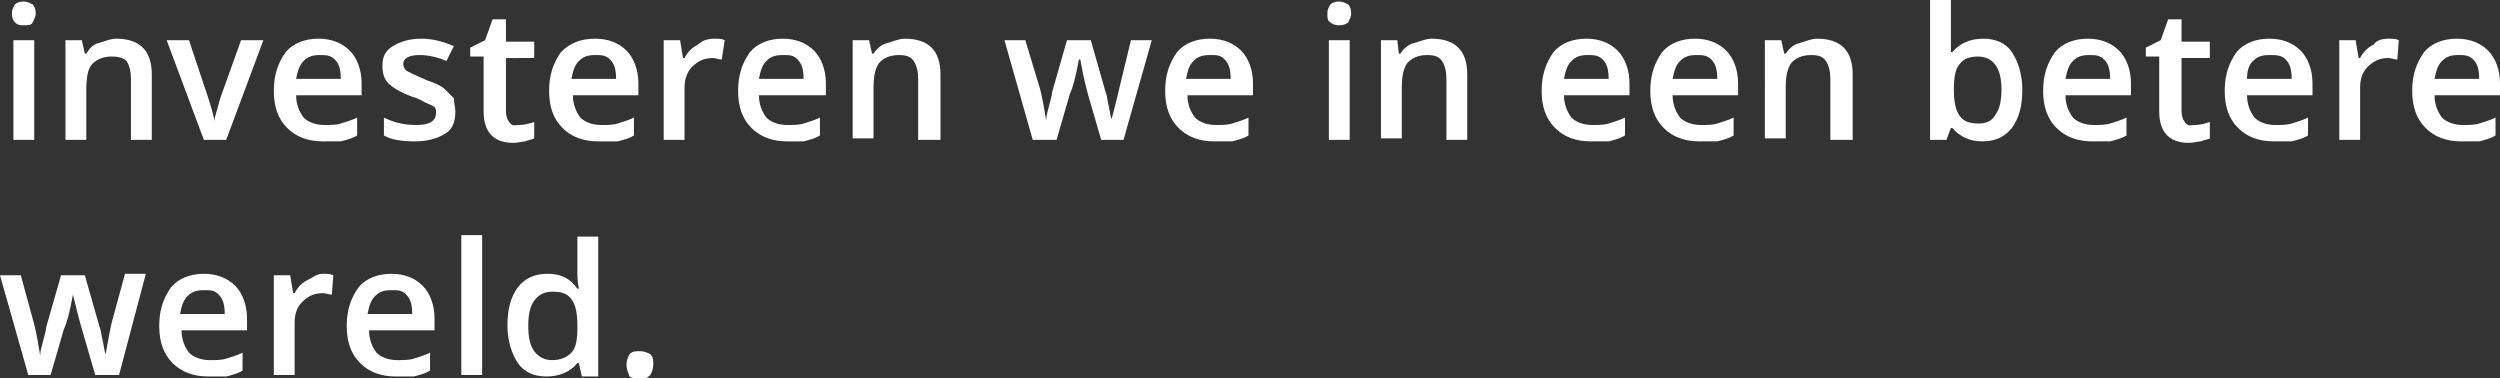
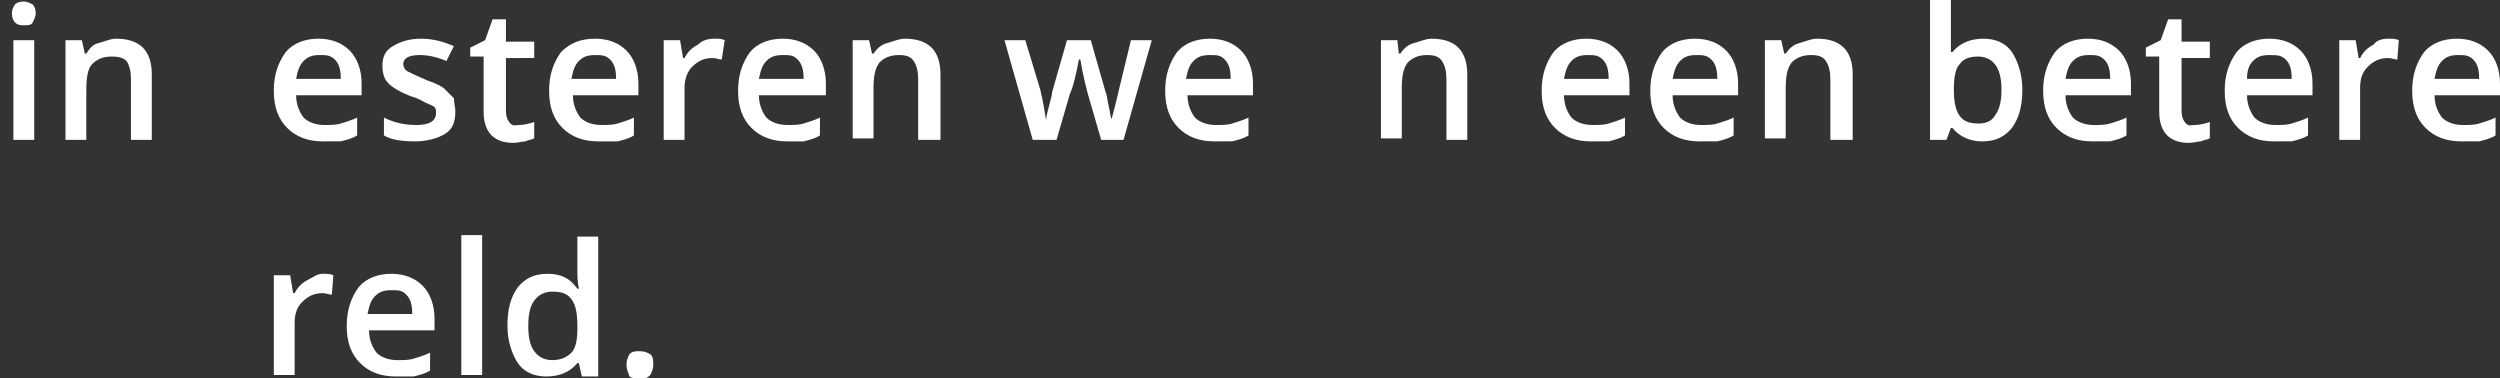
<svg xmlns="http://www.w3.org/2000/svg" version="1.1" id="Laag_1" x="0px" y="0px" viewBox="0 0 168 25.4" style="enable-background:new 0 0 168 25.4;" xml:space="preserve">
  <rect x="0" y="0" width="168" height="25.4" fill="#333333" stroke="none" />
  <style type="text/css">
	.st0{fill:#FFFFFF;}
</style>
  <g>
    <path class="st0" d="M0.8,0.9c0-0.3,0.1-0.4,0.2-0.6c0.1-0.1,0.3-0.2,0.6-0.2c0.2,0,0.4,0.1,0.6,0.2c0.1,0.1,0.2,0.3,0.2,0.6   c0,0.2-0.1,0.4-0.2,0.6C2.1,1.7,1.9,1.7,1.6,1.7C1.4,1.7,1.2,1.7,1,1.5C0.9,1.4,0.8,1.2,0.8,0.9z M2.3,9.4H0.9V2.7h1.4V9.4z" />
    <path class="st0" d="M10.3,9.4H8.8V5.3c0-0.5-0.1-0.9-0.3-1.2C8.3,3.9,8,3.8,7.5,3.8c-0.6,0-1,0.2-1.3,0.5C5.9,4.6,5.8,5.2,5.8,6.1   v3.3H4.4V2.7h1.1l0.2,0.9h0.1C6,3.3,6.2,3,6.6,2.9s0.8-0.3,1.2-0.3c1.6,0,2.4,0.8,2.4,2.4V9.4z" />
-     <path class="st0" d="M13.7,9.4l-2.5-6.7h1.5L14,6.6c0.2,0.7,0.4,1.2,0.4,1.6h0c0-0.3,0.2-0.8,0.4-1.6l1.4-3.9h1.5l-2.5,6.7H13.7z" />
    <path class="st0" d="M21.7,9.5c-1,0-1.8-0.3-2.4-0.9c-0.6-0.6-0.9-1.4-0.9-2.5c0-1.1,0.3-1.9,0.8-2.6c0.5-0.6,1.3-0.9,2.2-0.9   c0.9,0,1.6,0.3,2.1,0.8c0.5,0.5,0.8,1.3,0.8,2.2v0.8h-4.4c0,0.6,0.2,1.1,0.5,1.5c0.3,0.3,0.8,0.5,1.4,0.5c0.4,0,0.8,0,1.1-0.1   c0.3-0.1,0.7-0.2,1.1-0.4v1.2c-0.3,0.2-0.7,0.3-1.1,0.4C22.6,9.5,22.2,9.5,21.7,9.5z M21.5,3.7c-0.5,0-0.8,0.1-1.1,0.4   S20,4.8,19.9,5.3h3c0-0.6-0.1-1-0.4-1.3S21.9,3.7,21.5,3.7z" />
    <path class="st0" d="M30.6,7.5c0,0.7-0.2,1.2-0.7,1.5s-1.2,0.5-2,0.5c-0.9,0-1.6-0.1-2.1-0.4V7.9c0.8,0.4,1.5,0.5,2.2,0.5   c0.9,0,1.3-0.3,1.3-0.8c0-0.2,0-0.3-0.1-0.4S28.8,7,28.6,6.9c-0.2-0.1-0.5-0.3-0.9-0.4c-0.8-0.3-1.3-0.6-1.6-0.9   c-0.3-0.3-0.4-0.7-0.4-1.2c0-0.6,0.2-1,0.7-1.3s1.1-0.5,1.9-0.5c0.8,0,1.5,0.2,2.2,0.5L30,4.1c-0.7-0.3-1.3-0.4-1.8-0.4   c-0.7,0-1.1,0.2-1.1,0.6c0,0.2,0.1,0.4,0.3,0.5s0.6,0.3,1.3,0.6c0.6,0.2,1,0.4,1.2,0.6c0.2,0.2,0.4,0.4,0.6,0.6   C30.5,6.9,30.6,7.2,30.6,7.5z" />
    <path class="st0" d="M34.9,8.4c0.3,0,0.7-0.1,1-0.2v1.1c-0.2,0.1-0.4,0.1-0.6,0.2c-0.2,0-0.5,0.1-0.8,0.1c-1.3,0-2-0.7-2-2.1V3.8   h-0.9V3.2l1-0.5l0.5-1.4H34v1.5h1.9v1.1H34v3.6c0,0.3,0.1,0.6,0.3,0.8S34.6,8.4,34.9,8.4z" />
    <path class="st0" d="M40.2,9.5c-1,0-1.8-0.3-2.4-0.9c-0.6-0.6-0.9-1.4-0.9-2.5c0-1.1,0.3-1.9,0.8-2.6C38.3,2.9,39,2.6,40,2.6   c0.9,0,1.6,0.3,2.1,0.8c0.5,0.5,0.8,1.3,0.8,2.2v0.8h-4.4c0,0.6,0.2,1.1,0.5,1.5c0.3,0.3,0.8,0.5,1.4,0.5c0.4,0,0.8,0,1.1-0.1   c0.3-0.1,0.7-0.2,1.1-0.4v1.2c-0.3,0.2-0.7,0.3-1.1,0.4C41.1,9.5,40.7,9.5,40.2,9.5z M40,3.7c-0.5,0-0.8,0.1-1.1,0.4   s-0.4,0.7-0.5,1.2h3c0-0.6-0.1-1-0.4-1.3S40.4,3.7,40,3.7z" />
    <path class="st0" d="M48,2.6c0.3,0,0.5,0,0.7,0.1L48.5,4c-0.2,0-0.4-0.1-0.6-0.1c-0.6,0-1,0.2-1.4,0.6C46.2,4.8,46,5.3,46,5.9v3.5   h-1.4V2.7h1.1l0.2,1.2h0.1c0.2-0.4,0.5-0.7,0.9-0.9C47.2,2.7,47.6,2.6,48,2.6z" />
    <path class="st0" d="M52.9,9.5c-1,0-1.8-0.3-2.4-0.9c-0.6-0.6-0.9-1.4-0.9-2.5c0-1.1,0.3-1.9,0.8-2.6c0.5-0.6,1.3-0.9,2.2-0.9   c0.9,0,1.6,0.3,2.1,0.8c0.5,0.5,0.8,1.3,0.8,2.2v0.8H51c0,0.6,0.2,1.1,0.5,1.5c0.3,0.3,0.8,0.5,1.4,0.5c0.4,0,0.8,0,1.1-0.1   c0.3-0.1,0.7-0.2,1.1-0.4v1.2c-0.3,0.2-0.7,0.3-1.1,0.4C53.7,9.5,53.3,9.5,52.9,9.5z M52.6,3.7c-0.5,0-0.8,0.1-1.1,0.4   s-0.4,0.7-0.5,1.2h3c0-0.6-0.1-1-0.4-1.3S53.1,3.7,52.6,3.7z" />
    <path class="st0" d="M63.1,9.4h-1.4V5.3c0-0.5-0.1-0.9-0.3-1.2c-0.2-0.3-0.5-0.4-1-0.4c-0.6,0-1,0.2-1.3,0.5   c-0.3,0.4-0.4,0.9-0.4,1.8v3.3h-1.4V2.7h1.1l0.2,0.9h0.1c0.2-0.3,0.5-0.6,0.9-0.7s0.8-0.3,1.2-0.3c1.6,0,2.4,0.8,2.4,2.4V9.4z" />
    <path class="st0" d="M74,9.4l-0.9-3.1C73,5.9,72.8,5.2,72.6,4h-0.1c-0.2,1.1-0.4,1.9-0.6,2.3l-0.9,3.1h-1.6l-1.9-6.7h1.4L69.9,6   c0.2,0.8,0.3,1.5,0.4,2.1h0c0-0.3,0.1-0.6,0.2-1c0.1-0.4,0.2-0.7,0.2-0.9l1-3.5h1.6l1,3.5c0.1,0.2,0.1,0.5,0.2,0.9   c0.1,0.4,0.1,0.7,0.2,0.9h0C74.8,7.6,75,6.9,75.2,6L76,2.7h1.4l-1.9,6.7H74z" />
    <path class="st0" d="M81.6,9.5c-1,0-1.8-0.3-2.4-0.9c-0.6-0.6-0.9-1.4-0.9-2.5c0-1.1,0.3-1.9,0.8-2.6c0.5-0.6,1.3-0.9,2.2-0.9   c0.9,0,1.6,0.3,2.1,0.8c0.5,0.5,0.8,1.3,0.8,2.2v0.8h-4.4c0,0.6,0.2,1.1,0.5,1.5c0.3,0.3,0.8,0.5,1.4,0.5c0.4,0,0.8,0,1.1-0.1   c0.3-0.1,0.7-0.2,1.1-0.4v1.2c-0.3,0.2-0.7,0.3-1.1,0.4C82.4,9.5,82,9.5,81.6,9.5z M81.3,3.7c-0.5,0-0.8,0.1-1.1,0.4   s-0.4,0.7-0.5,1.2h3c0-0.6-0.1-1-0.4-1.3S81.8,3.7,81.3,3.7z" />
-     <path class="st0" d="M89.2,0.9c0-0.3,0.1-0.4,0.2-0.6c0.1-0.1,0.3-0.2,0.6-0.2c0.2,0,0.4,0.1,0.6,0.2c0.1,0.1,0.2,0.3,0.2,0.6   c0,0.2-0.1,0.4-0.2,0.6c-0.1,0.1-0.3,0.2-0.6,0.2c-0.3,0-0.5-0.1-0.6-0.2C89.2,1.4,89.2,1.2,89.2,0.9z M90.7,9.4h-1.4V2.7h1.4V9.4z   " />
    <path class="st0" d="M98.6,9.4h-1.4V5.3c0-0.5-0.1-0.9-0.3-1.2c-0.2-0.3-0.5-0.4-1-0.4c-0.6,0-1,0.2-1.3,0.5   c-0.3,0.4-0.4,0.9-0.4,1.8v3.3h-1.4V2.7h1.1L94,3.6h0.1C94.3,3.3,94.6,3,95,2.9s0.8-0.3,1.2-0.3c1.6,0,2.4,0.8,2.4,2.4V9.4z" />
    <path class="st0" d="M106.9,9.5c-1,0-1.8-0.3-2.4-0.9c-0.6-0.6-0.9-1.4-0.9-2.5c0-1.1,0.3-1.9,0.8-2.6c0.5-0.6,1.3-0.9,2.2-0.9   c0.9,0,1.6,0.3,2.1,0.8c0.5,0.5,0.8,1.3,0.8,2.2v0.8h-4.4c0,0.6,0.2,1.1,0.5,1.5c0.3,0.3,0.8,0.5,1.4,0.5c0.4,0,0.8,0,1.1-0.1   c0.3-0.1,0.7-0.2,1.1-0.4v1.2c-0.3,0.2-0.7,0.3-1.1,0.4C107.8,9.5,107.4,9.5,106.9,9.5z M106.7,3.7c-0.5,0-0.8,0.1-1.1,0.4   s-0.4,0.7-0.5,1.2h3c0-0.6-0.1-1-0.4-1.3S107.1,3.7,106.7,3.7z" />
    <path class="st0" d="M114.2,9.5c-1,0-1.8-0.3-2.4-0.9c-0.6-0.6-0.9-1.4-0.9-2.5c0-1.1,0.3-1.9,0.8-2.6c0.5-0.6,1.3-0.9,2.2-0.9   c0.9,0,1.6,0.3,2.1,0.8c0.5,0.5,0.8,1.3,0.8,2.2v0.8h-4.4c0,0.6,0.2,1.1,0.5,1.5c0.3,0.3,0.8,0.5,1.4,0.5c0.4,0,0.8,0,1.1-0.1   c0.3-0.1,0.7-0.2,1.1-0.4v1.2c-0.3,0.2-0.7,0.3-1.1,0.4C115.1,9.5,114.7,9.5,114.2,9.5z M114,3.7c-0.5,0-0.8,0.1-1.1,0.4   s-0.4,0.7-0.5,1.2h3c0-0.6-0.1-1-0.4-1.3S114.4,3.7,114,3.7z" />
    <path class="st0" d="M124.4,9.4H123V5.3c0-0.5-0.1-0.9-0.3-1.2c-0.2-0.3-0.5-0.4-1-0.4c-0.6,0-1,0.2-1.3,0.5   c-0.3,0.4-0.4,0.9-0.4,1.8v3.3h-1.4V2.7h1.1l0.2,0.9h0.1c0.2-0.3,0.5-0.6,0.9-0.7s0.8-0.3,1.2-0.3c1.6,0,2.4,0.8,2.4,2.4V9.4z" />
    <path class="st0" d="M133.3,2.6c0.8,0,1.5,0.3,1.9,0.9s0.7,1.5,0.7,2.5c0,1.1-0.2,1.9-0.7,2.6c-0.5,0.6-1.1,0.9-2,0.9   c-0.8,0-1.5-0.3-2-0.9h-0.1l-0.3,0.8h-1.1V0h1.4v2.2c0,0.2,0,0.4,0,0.7c0,0.3,0,0.5,0,0.6h0.1C131.7,2.9,132.4,2.6,133.3,2.6z    M132.9,3.8c-0.6,0-1,0.2-1.2,0.5c-0.3,0.3-0.4,0.9-0.4,1.7V6c0,0.8,0.1,1.4,0.4,1.8c0.3,0.4,0.7,0.5,1.3,0.5   c0.5,0,0.9-0.2,1.1-0.6c0.3-0.4,0.4-1,0.4-1.7C134.5,4.5,133.9,3.8,132.9,3.8z" />
    <path class="st0" d="M140.6,9.5c-1,0-1.8-0.3-2.4-0.9c-0.6-0.6-0.9-1.4-0.9-2.5c0-1.1,0.3-1.9,0.8-2.6c0.5-0.6,1.3-0.9,2.2-0.9   c0.9,0,1.6,0.3,2.1,0.8c0.5,0.5,0.8,1.3,0.8,2.2v0.8h-4.4c0,0.6,0.2,1.1,0.5,1.5c0.3,0.3,0.8,0.5,1.4,0.5c0.4,0,0.8,0,1.1-0.1   c0.3-0.1,0.7-0.2,1.1-0.4v1.2c-0.3,0.2-0.7,0.3-1.1,0.4C141.5,9.5,141.1,9.5,140.6,9.5z M140.4,3.7c-0.5,0-0.8,0.1-1.1,0.4   s-0.4,0.7-0.5,1.2h3c0-0.6-0.1-1-0.4-1.3S140.8,3.7,140.4,3.7z" />
    <path class="st0" d="M147.5,8.4c0.3,0,0.7-0.1,1-0.2v1.1c-0.2,0.1-0.4,0.1-0.6,0.2c-0.2,0-0.5,0.1-0.8,0.1c-1.3,0-2-0.7-2-2.1V3.8   h-0.9V3.2l1-0.5l0.5-1.4h0.9v1.5h1.9v1.1h-1.9v3.6c0,0.3,0.1,0.6,0.3,0.8S147.2,8.4,147.5,8.4z" />
    <path class="st0" d="M152.8,9.5c-1,0-1.8-0.3-2.4-0.9c-0.6-0.6-0.9-1.4-0.9-2.5c0-1.1,0.3-1.9,0.8-2.6c0.5-0.6,1.3-0.9,2.2-0.9   c0.9,0,1.6,0.3,2.1,0.8c0.5,0.5,0.8,1.3,0.8,2.2v0.8h-4.4c0,0.6,0.2,1.1,0.5,1.5c0.3,0.3,0.8,0.5,1.4,0.5c0.4,0,0.8,0,1.1-0.1   c0.3-0.1,0.7-0.2,1.1-0.4v1.2c-0.3,0.2-0.7,0.3-1.1,0.4C153.6,9.5,153.2,9.5,152.8,9.5z M152.5,3.7c-0.5,0-0.8,0.1-1.1,0.4   S151,4.8,151,5.3h3c0-0.6-0.1-1-0.4-1.3S153,3.7,152.5,3.7z" />
    <path class="st0" d="M160.5,2.6c0.3,0,0.5,0,0.7,0.1L161.1,4c-0.2,0-0.4-0.1-0.6-0.1c-0.6,0-1,0.2-1.4,0.6   c-0.4,0.4-0.5,0.9-0.5,1.4v3.5h-1.4V2.7h1.1l0.2,1.2h0.1c0.2-0.4,0.5-0.7,0.9-0.9C159.7,2.7,160.1,2.6,160.5,2.6z" />
    <path class="st0" d="M165.4,9.5c-1,0-1.8-0.3-2.4-0.9c-0.6-0.6-0.9-1.4-0.9-2.5c0-1.1,0.3-1.9,0.8-2.6c0.5-0.6,1.3-0.9,2.2-0.9   c0.9,0,1.6,0.3,2.1,0.8c0.5,0.5,0.8,1.3,0.8,2.2v0.8h-4.4c0,0.6,0.2,1.1,0.5,1.5c0.3,0.3,0.8,0.5,1.4,0.5c0.4,0,0.8,0,1.1-0.1   c0.3-0.1,0.7-0.2,1.1-0.4v1.2c-0.3,0.2-0.7,0.3-1.1,0.4C166.3,9.5,165.9,9.5,165.4,9.5z M165.2,3.7c-0.5,0-0.8,0.1-1.1,0.4   s-0.4,0.7-0.5,1.2h3c0-0.6-0.1-1-0.4-1.3S165.6,3.7,165.2,3.7z" />
-     <path class="st0" d="M6.4,25.2l-0.9-3.1c-0.1-0.3-0.3-1.1-0.6-2.3H4.9c-0.2,1.1-0.4,1.9-0.6,2.3l-0.9,3.1H1.9L0,18.5h1.4l0.9,3.3   c0.2,0.8,0.3,1.5,0.4,2.1h0c0-0.3,0.1-0.6,0.2-1s0.2-0.7,0.2-0.9l1-3.5h1.6l1,3.5c0.1,0.2,0.1,0.5,0.2,0.9s0.1,0.7,0.2,0.9h0   c0.1-0.5,0.2-1.2,0.4-2.1l0.9-3.3h1.4L8,25.2H6.4z" />
-     <path class="st0" d="M14,25.3c-1,0-1.8-0.3-2.4-0.9c-0.6-0.6-0.9-1.4-0.9-2.5c0-1.1,0.3-1.9,0.8-2.6c0.5-0.6,1.3-0.9,2.2-0.9   c0.9,0,1.6,0.3,2.1,0.8c0.5,0.5,0.8,1.3,0.8,2.2v0.8h-4.4c0,0.6,0.2,1.1,0.5,1.5c0.3,0.3,0.8,0.5,1.4,0.5c0.4,0,0.8,0,1.1-0.1   s0.7-0.2,1.1-0.4v1.2c-0.3,0.2-0.7,0.3-1.1,0.4C14.8,25.3,14.4,25.3,14,25.3z M13.7,19.5c-0.5,0-0.8,0.1-1.1,0.4   c-0.3,0.3-0.4,0.7-0.5,1.2h3c0-0.6-0.1-1-0.4-1.3S14.2,19.5,13.7,19.5z" />
    <path class="st0" d="M21.7,18.4c0.3,0,0.5,0,0.7,0.1l-0.1,1.3c-0.2,0-0.4-0.1-0.6-0.1c-0.6,0-1,0.2-1.4,0.6   c-0.4,0.4-0.5,0.9-0.5,1.4v3.5h-1.4v-6.7h1.1l0.2,1.2h0.1c0.2-0.4,0.5-0.7,0.9-0.9S21.3,18.4,21.7,18.4z" />
    <path class="st0" d="M26.6,25.3c-1,0-1.8-0.3-2.4-0.9c-0.6-0.6-0.9-1.4-0.9-2.5c0-1.1,0.3-1.9,0.8-2.6c0.5-0.6,1.3-0.9,2.2-0.9   c0.9,0,1.6,0.3,2.1,0.8c0.5,0.5,0.8,1.3,0.8,2.2v0.8h-4.4c0,0.6,0.2,1.1,0.5,1.5c0.3,0.3,0.8,0.5,1.4,0.5c0.4,0,0.8,0,1.1-0.1   s0.7-0.2,1.1-0.4v1.2c-0.3,0.2-0.7,0.3-1.1,0.4C27.5,25.3,27,25.3,26.6,25.3z M26.3,19.5c-0.5,0-0.8,0.1-1.1,0.4   c-0.3,0.3-0.4,0.7-0.5,1.2h3c0-0.6-0.1-1-0.4-1.3S26.8,19.5,26.3,19.5z" />
    <path class="st0" d="M32.4,25.2h-1.4v-9.4h1.4V25.2z" />
    <path class="st0" d="M36.7,25.3c-0.8,0-1.5-0.3-1.9-0.9s-0.7-1.5-0.7-2.5c0-1.1,0.2-1.9,0.7-2.6c0.5-0.6,1.1-0.9,2-0.9   c0.9,0,1.5,0.3,2,1h0.1c-0.1-0.5-0.1-0.9-0.1-1.1v-2.4h1.4v9.4h-1.1l-0.2-0.9h-0.1C38.3,25,37.6,25.3,36.7,25.3z M37.1,24.2   c0.6,0,1-0.2,1.3-0.5s0.4-0.9,0.4-1.6v-0.2c0-0.8-0.1-1.4-0.4-1.8c-0.3-0.4-0.7-0.5-1.3-0.5c-0.5,0-0.9,0.2-1.2,0.6s-0.4,1-0.4,1.7   c0,0.7,0.1,1.3,0.4,1.7C36.2,24,36.6,24.2,37.1,24.2z" />
    <path class="st0" d="M42.1,24.5c0-0.3,0.1-0.5,0.2-0.7c0.2-0.2,0.4-0.2,0.7-0.2c0.3,0,0.5,0.1,0.7,0.2c0.2,0.2,0.2,0.4,0.2,0.7   c0,0.3-0.1,0.5-0.2,0.7c-0.2,0.2-0.4,0.3-0.7,0.3c-0.3,0-0.5-0.1-0.7-0.2C42.2,25,42.1,24.8,42.1,24.5z" />
  </g>
</svg>